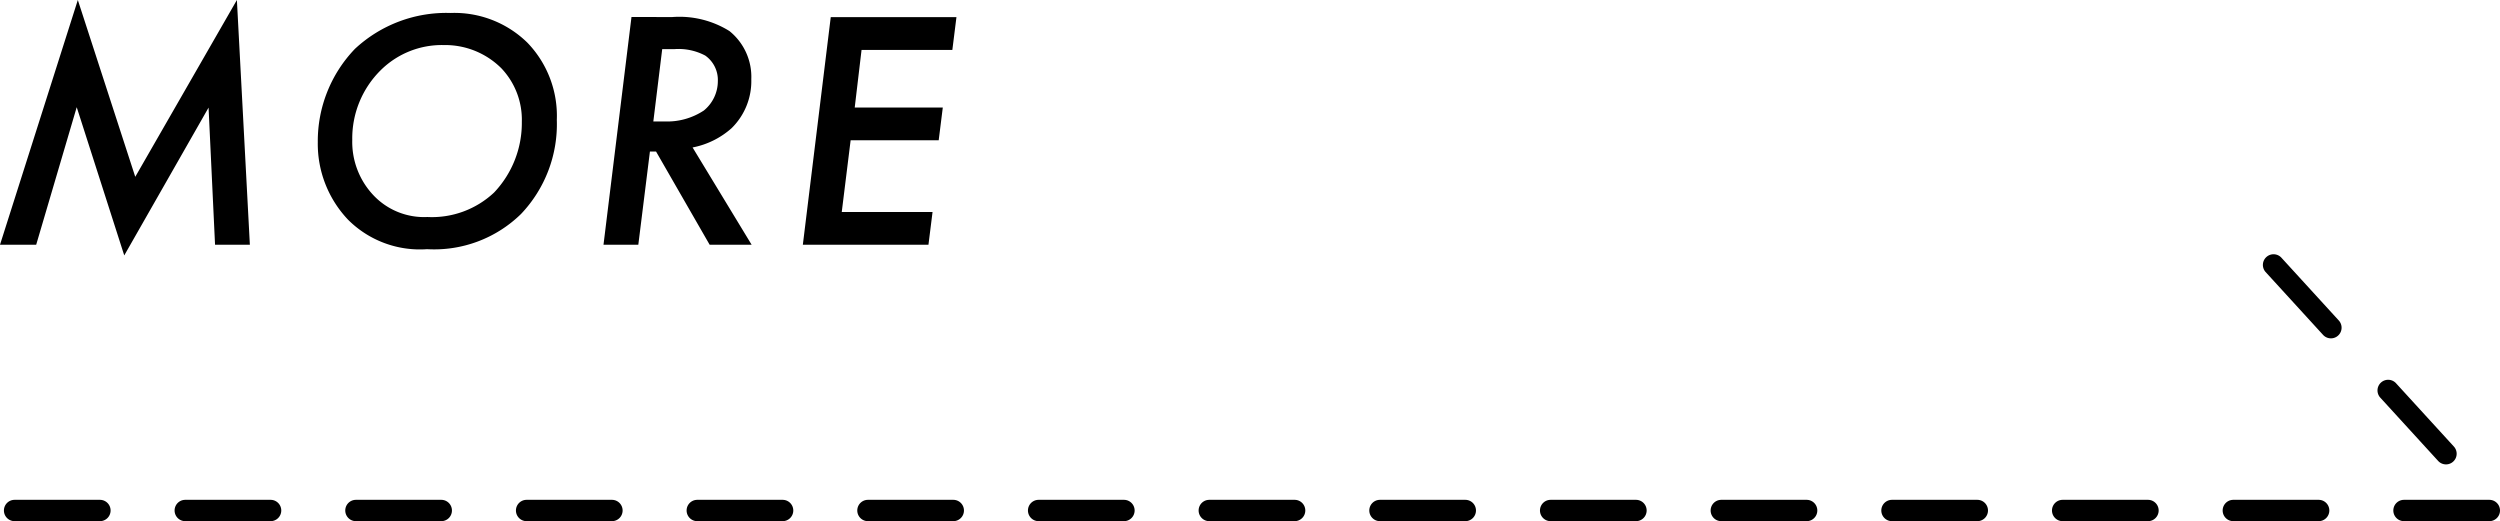
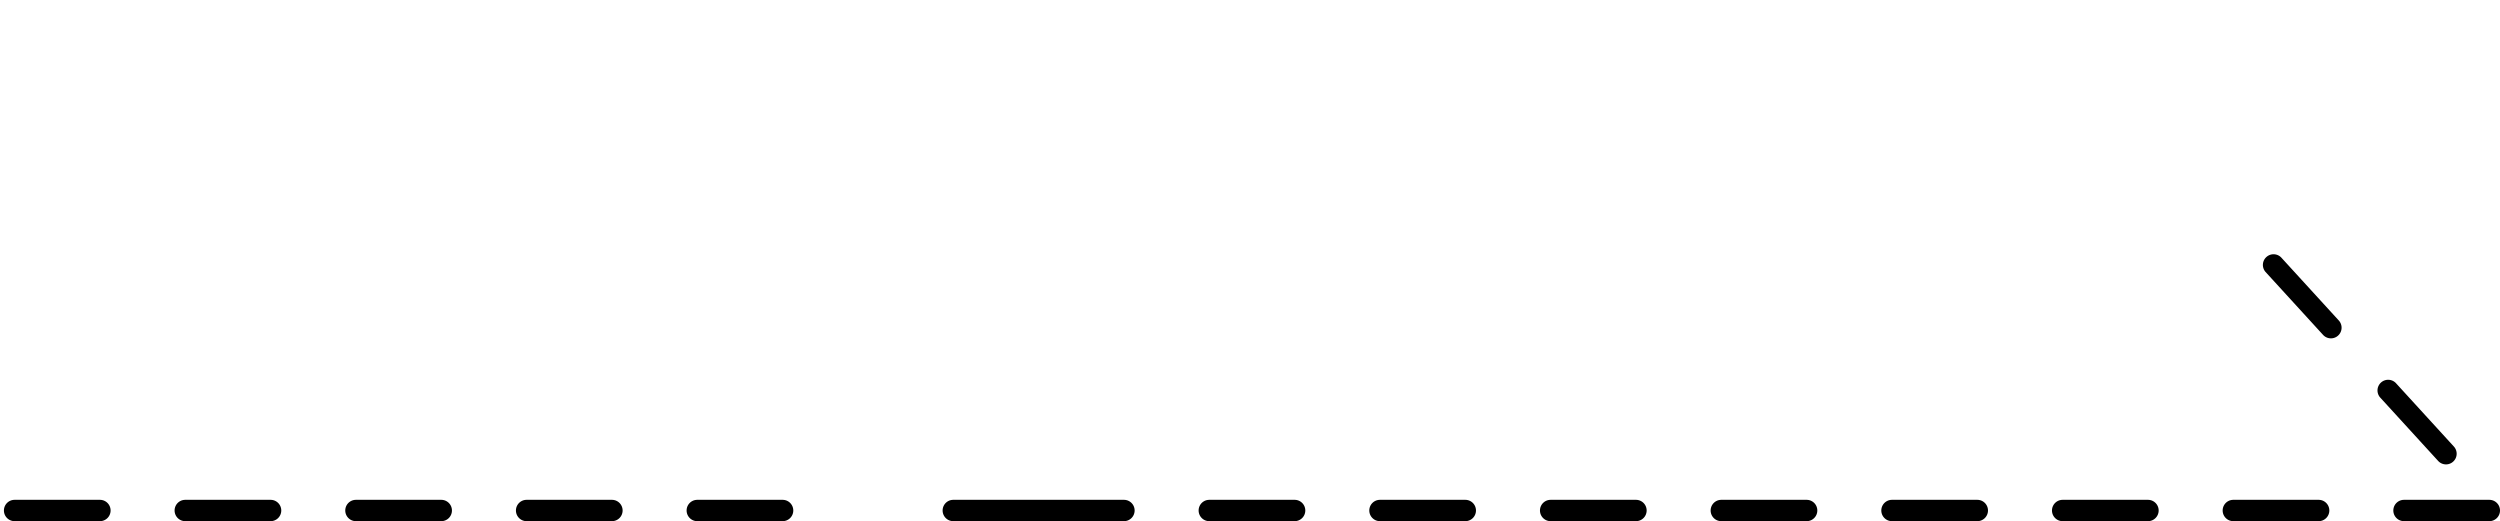
<svg xmlns="http://www.w3.org/2000/svg" width="117.184" height="24.429" viewBox="0 0 117.184 24.429">
  <g id="グループ_9079" data-name="グループ 9079" transform="translate(-1105.919 -7664.356)">
    <g id="グループ_8922" data-name="グループ 8922" transform="translate(860.959 5466.828)">
-       <path id="パス_13191" data-name="パス 13191" d="M2.656,0l1.9-6.448L6.784.5l3.952-6.928L11.04,0h1.632l-.608-11.472L7.3-3.184,4.608-11.472.96,0ZM22.08-10.864a6.283,6.283,0,0,0-4.48,1.68A6.245,6.245,0,0,0,15.856-4.8,5.165,5.165,0,0,0,17.28-1.168a4.76,4.76,0,0,0,3.7,1.376,5.817,5.817,0,0,0,4.4-1.648,6.107,6.107,0,0,0,1.68-4.416A4.937,4.937,0,0,0,25.68-9.472,4.887,4.887,0,0,0,22.08-10.864ZM20.992-1.3A3.26,3.26,0,0,1,18.464-2.32a3.639,3.639,0,0,1-.992-2.592A4.494,4.494,0,0,1,18.8-8.176,4.072,4.072,0,0,1,21.76-9.36a3.732,3.732,0,0,1,2.7,1.088,3.5,3.5,0,0,1,.96,2.512,4.738,4.738,0,0,1-1.3,3.312A4.254,4.254,0,0,1,20.992-1.3Zm9.568-9.376L29.248,0H30.88l.544-4.368h.288L34.224,0h1.968L33.424-4.56a3.843,3.843,0,0,0,1.824-.9,3.09,3.09,0,0,0,.928-2.3,2.754,2.754,0,0,0-1.024-2.256,4.432,4.432,0,0,0-2.688-.656ZM32-9.168h.56a2.663,2.663,0,0,1,1.456.3,1.4,1.4,0,0,1,.592,1.2,1.78,1.78,0,0,1-.656,1.376,3.113,3.113,0,0,1-1.856.512h-.512Zm13.792-1.5H39.9L38.592,0H44.48l.192-1.536H40.416l.416-3.36H44.96l.192-1.536H41.024l.32-2.7H45.6Z" transform="translate(244 2209)" />
-       <path id="パス_9" data-name="パス 9" d="M8898.644,2221.957h-4a.5.5,0,0,1,0-1h4a.5.5,0,0,1,0,1Zm-8,0h-4a.5.5,0,0,1,0-1h4a.5.5,0,0,1,0,1Zm-8,0h-4a.5.5,0,0,1,0-1h4a.5.5,0,0,1,0,1Zm-8,0h-4a.5.5,0,0,1,0-1h4a.5.5,0,0,1,0,1Zm-8,0h-4a.5.5,0,0,1,0-1h4a.5.5,0,0,1,0,1Zm-8,0h-4a.5.5,0,0,1,0-1h4a.5.5,0,0,1,0,1Zm-8,0h-4a.5.5,0,0,1,0-1h4a.5.5,0,0,1,0,1Zm-8,0h-4a.5.5,0,0,1,0-1h4a.5.5,0,0,1,0,1Zm-8,0h-4a.5.5,0,0,1,0-1h4a.5.5,0,0,1,0,1Zm-8,0h-4a.5.5,0,0,1,0-1h4a.5.5,0,0,1,0,1Zm-8,0h-4a.5.5,0,0,1,0-1h4a.5.5,0,0,1,0,1Zm-8,0h-4a.5.5,0,0,1,0-1h4a.5.5,0,0,1,0,1Zm-8,0h-4a.5.5,0,0,1,0-1h4a.5.5,0,0,1,0,1Zm-8,0h-4a.5.5,0,0,1,0-1h4a.5.5,0,0,1,0,1Zm-8,0h-4a.5.5,0,0,1,0-1h4a.5.5,0,0,1,0,1Zm109.969-2.661a.5.5,0,0,1-.369-.163l-2.7-2.954a.5.5,0,1,1,.738-.674l2.7,2.954a.5.5,0,0,1-.369.837Zm-5.394-5.908a.5.5,0,0,1-.369-.163l-2.7-2.954a.5.5,0,0,1,.738-.674l2.7,2.954a.5.5,0,0,1-.369.837Z" transform="translate(-8537)" />
+       <path id="パス_9" data-name="パス 9" d="M8898.644,2221.957h-4a.5.5,0,0,1,0-1h4a.5.5,0,0,1,0,1Zm-8,0h-4a.5.5,0,0,1,0-1h4a.5.5,0,0,1,0,1Zm-8,0h-4a.5.5,0,0,1,0-1h4a.5.5,0,0,1,0,1Zm-8,0h-4a.5.5,0,0,1,0-1h4a.5.5,0,0,1,0,1Zm-8,0h-4a.5.5,0,0,1,0-1h4a.5.5,0,0,1,0,1Zm-8,0h-4a.5.5,0,0,1,0-1h4a.5.5,0,0,1,0,1Zm-8,0h-4a.5.5,0,0,1,0-1h4a.5.5,0,0,1,0,1Zm-8,0h-4a.5.5,0,0,1,0-1h4a.5.5,0,0,1,0,1Zm-8,0h-4a.5.5,0,0,1,0-1h4a.5.5,0,0,1,0,1Zm-8,0a.5.5,0,0,1,0-1h4a.5.5,0,0,1,0,1Zm-8,0h-4a.5.5,0,0,1,0-1h4a.5.5,0,0,1,0,1Zm-8,0h-4a.5.5,0,0,1,0-1h4a.5.5,0,0,1,0,1Zm-8,0h-4a.5.5,0,0,1,0-1h4a.5.5,0,0,1,0,1Zm-8,0h-4a.5.5,0,0,1,0-1h4a.5.5,0,0,1,0,1Zm-8,0h-4a.5.5,0,0,1,0-1h4a.5.5,0,0,1,0,1Zm109.969-2.661a.5.5,0,0,1-.369-.163l-2.7-2.954a.5.5,0,1,1,.738-.674l2.7,2.954a.5.5,0,0,1-.369.837Zm-5.394-5.908a.5.5,0,0,1-.369-.163l-2.7-2.954a.5.5,0,0,1,.738-.674l2.7,2.954a.5.5,0,0,1-.369.837Z" transform="translate(-8537)" />
    </g>
  </g>
</svg>